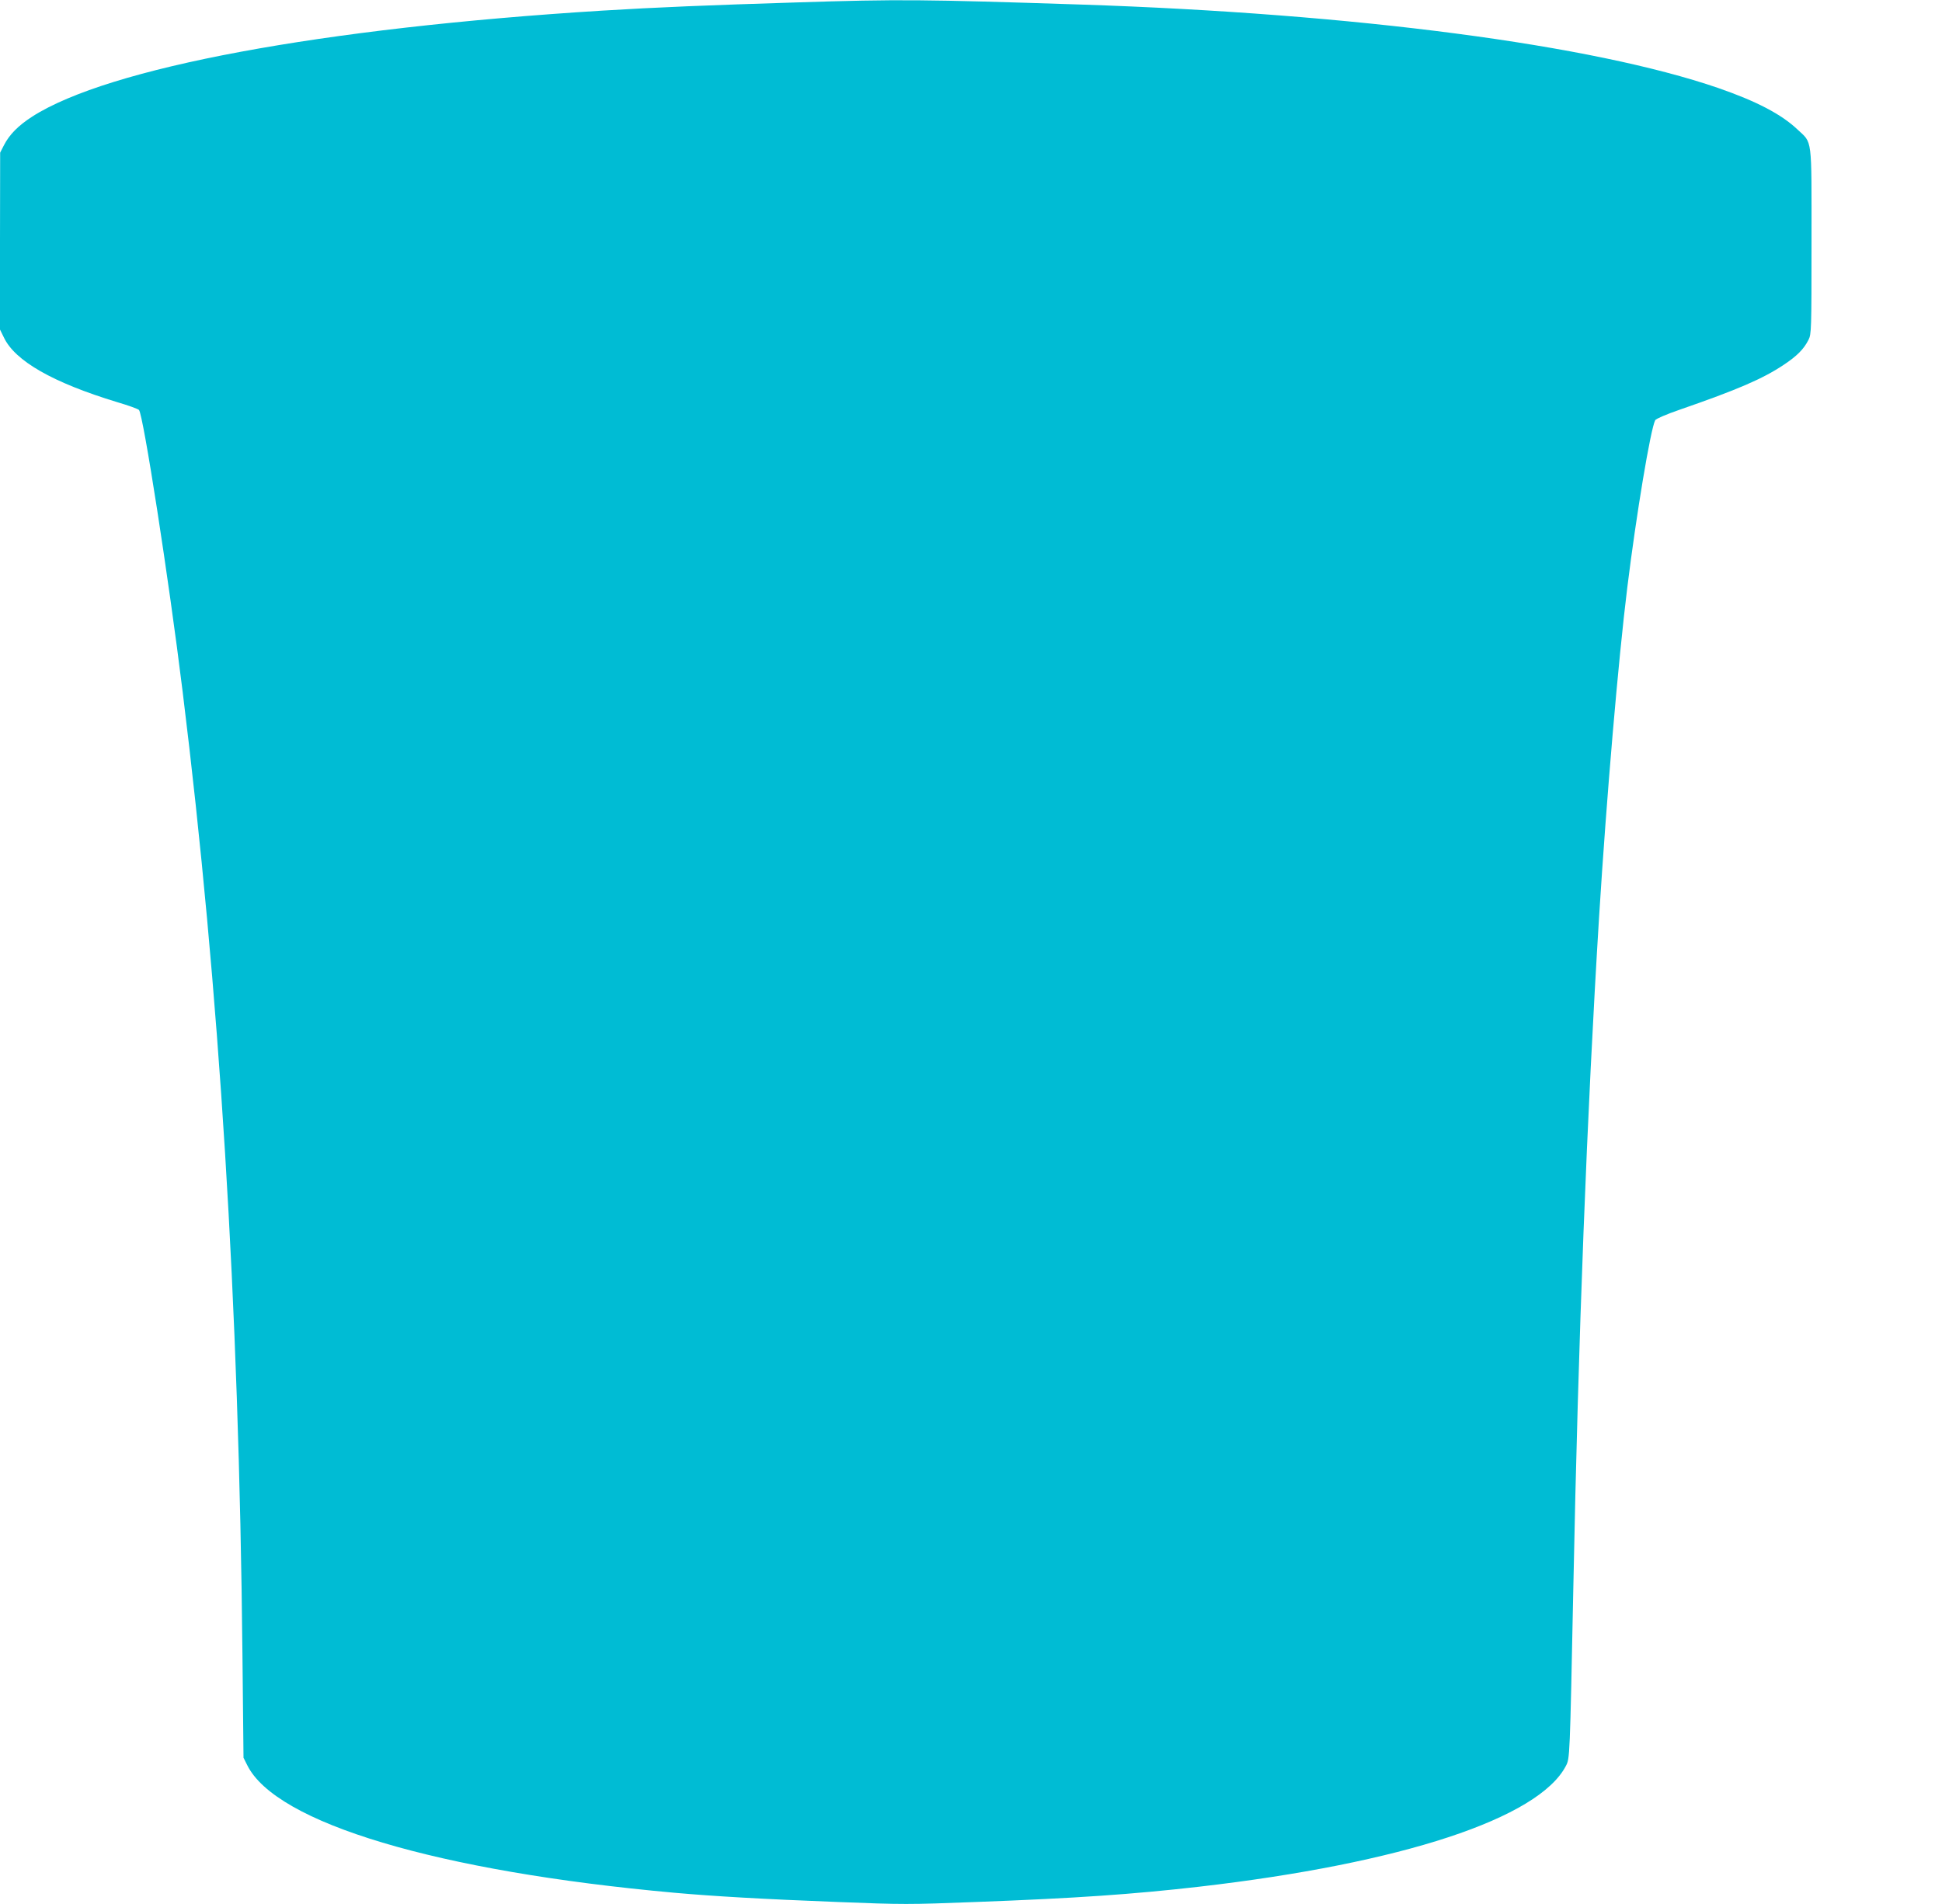
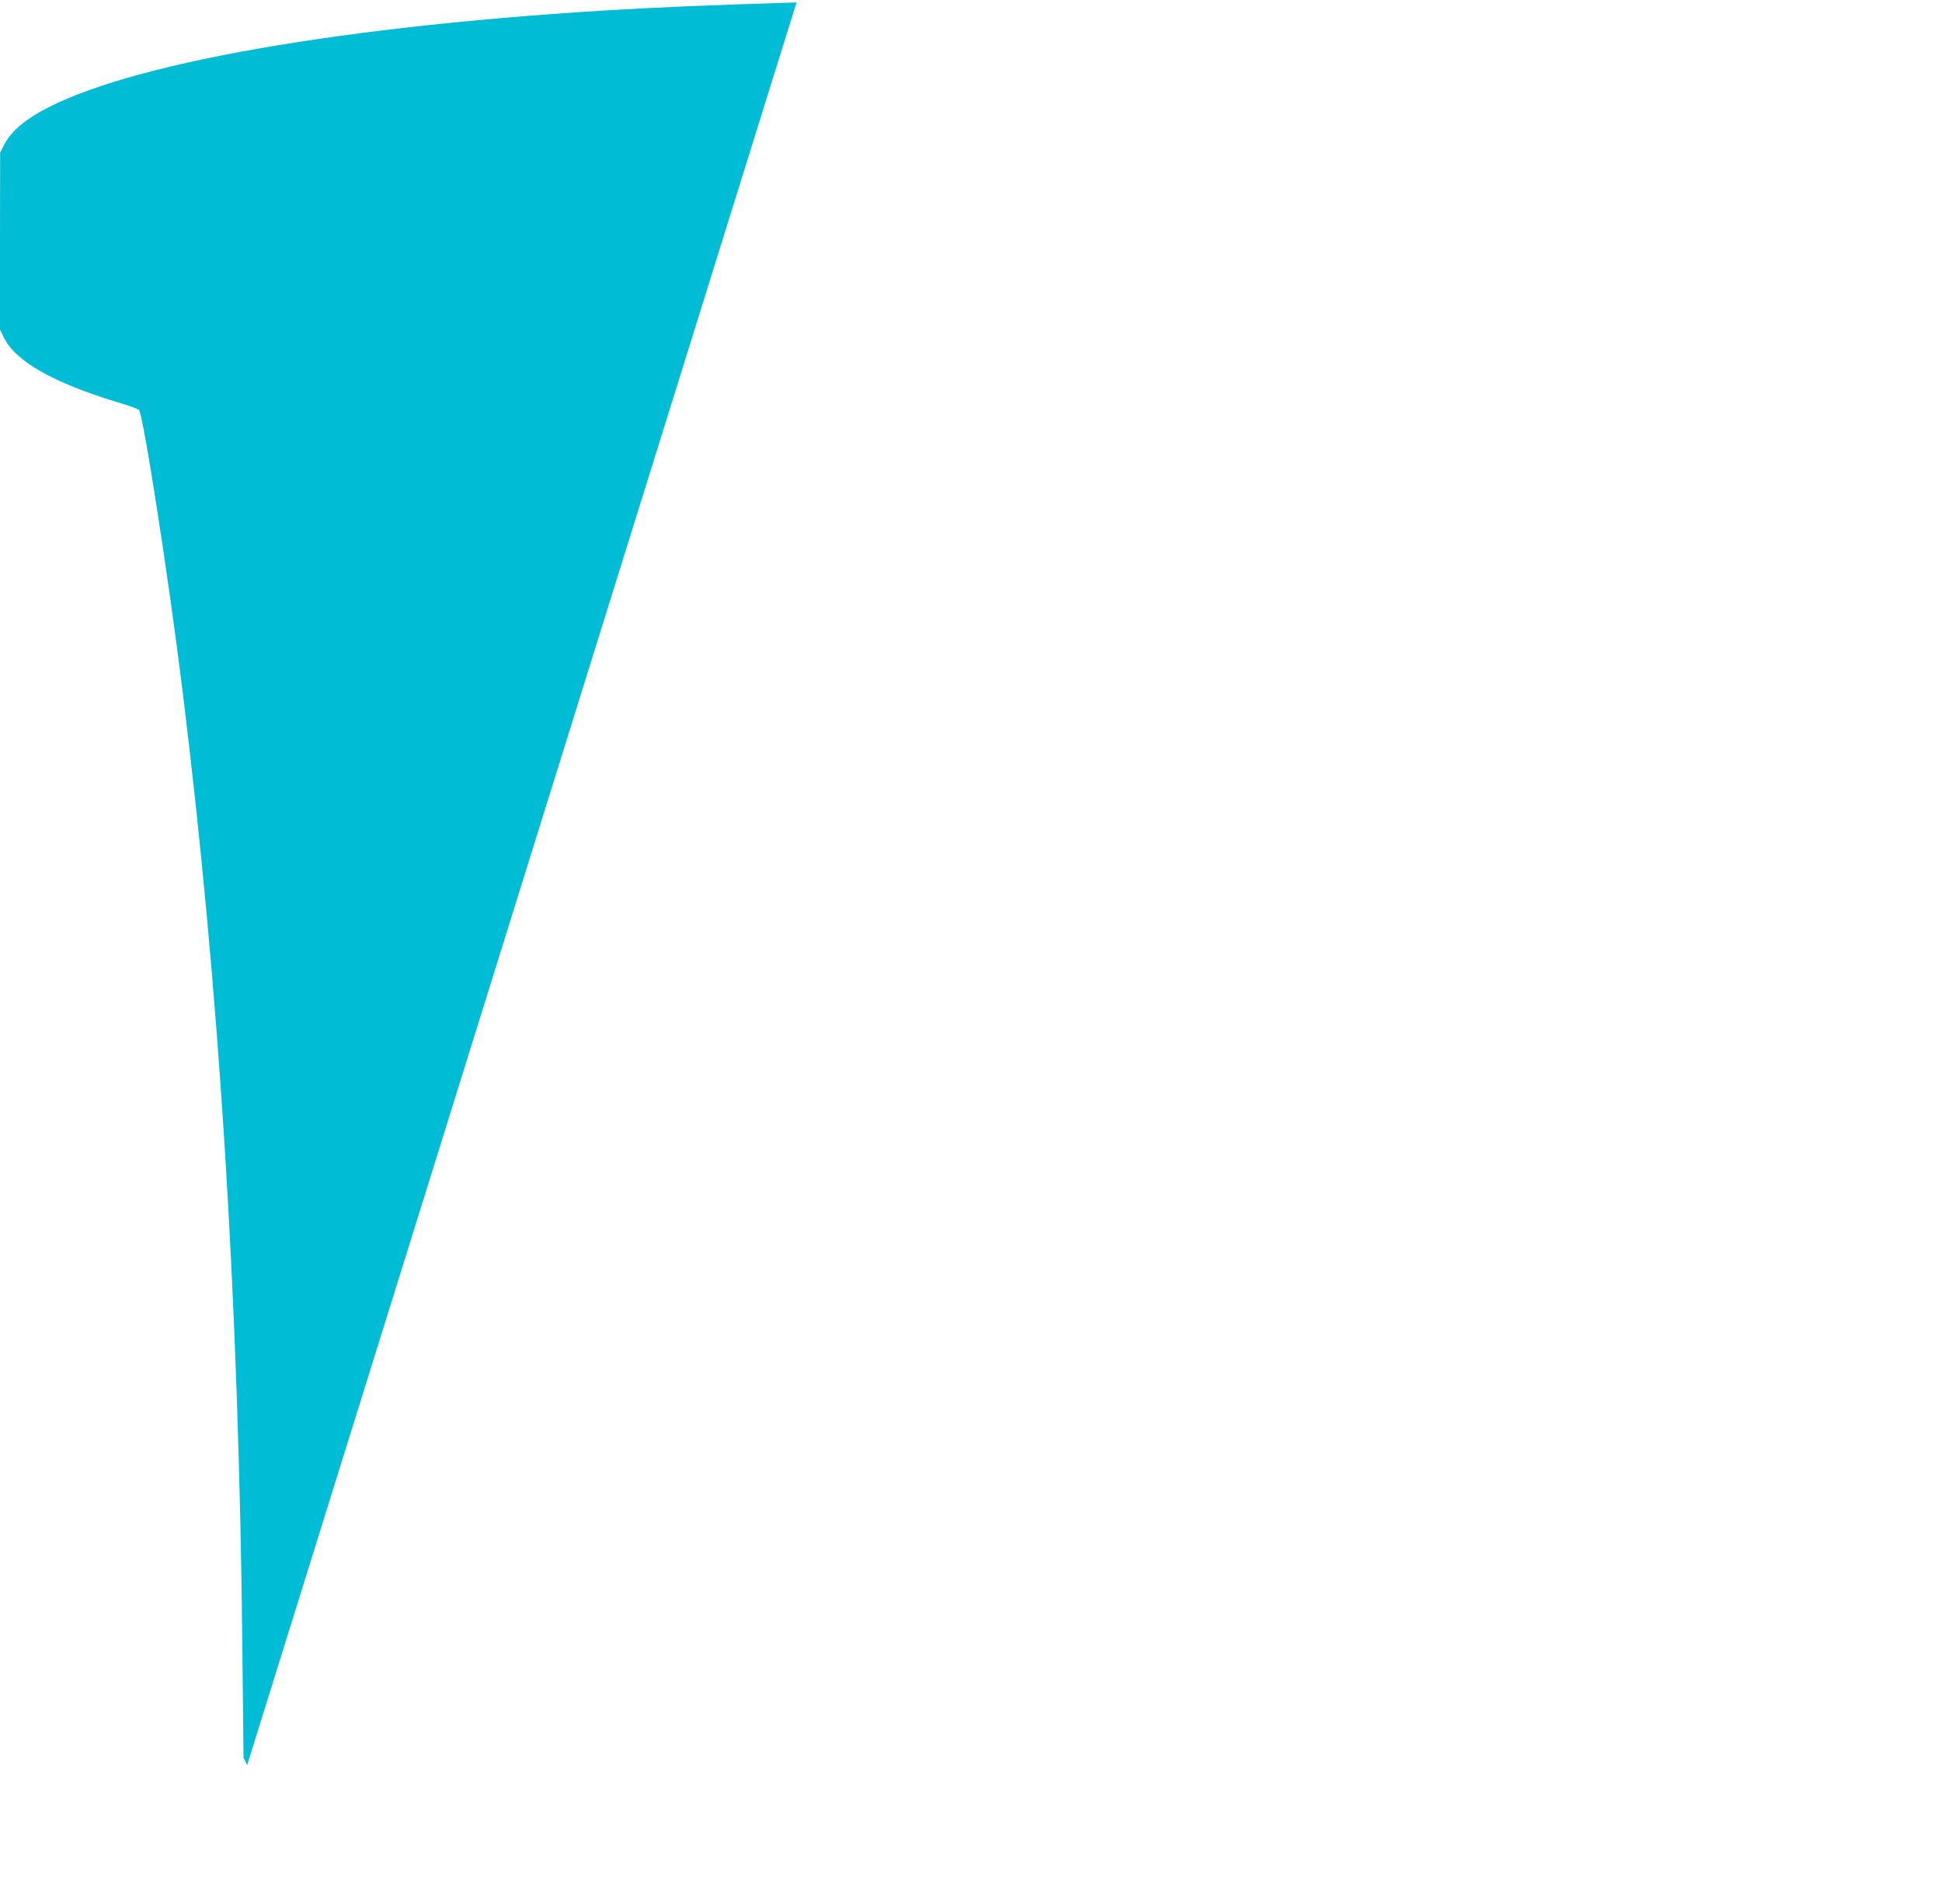
<svg xmlns="http://www.w3.org/2000/svg" version="1.0" width="1280pt" height="1255pt" viewBox="0 0 1280 1255" preserveAspectRatio="xMidYMid meet">
  <g transform="translate(0,1255) scale(0.1,-0.1)" fill="#00bcd4" stroke="none">
-     <path d="M5250 12534 c-580 -18 -920 -32 -1280 -54 -1851 -115 -3254 -376 -3757 -698 -93 -60 -151 -119 -187 -189 l-25 -49 -1 -582 -1 -582 26 -53 c73 -156 324 -299 749 -428 72 -21 135 -44 142 -51 28 -30 196 -1109 288 -1858 243 -1968 371 -4024 394 -6345 l7 -680 24 -48 c188 -383 1254 -701 2816 -842 258 -23 584 -42 1078 -61 428 -17 469 -17 905 0 670 25 1039 51 1477 101 1335 154 2236 450 2416 796 26 50 26 44 49 1174 33 1660 90 3128 170 4425 49 784 126 1686 186 2170 59 478 153 1043 184 1101 6 9 74 39 162 69 381 132 546 203 684 295 89 59 133 104 164 165 19 38 20 58 20 650 0 697 7 643 -93 737 -106 100 -268 185 -522 273 -829 285 -2388 490 -4200 550 -1045 34 -1194 36 -1875 14z" />
+     <path d="M5250 12534 c-580 -18 -920 -32 -1280 -54 -1851 -115 -3254 -376 -3757 -698 -93 -60 -151 -119 -187 -189 l-25 -49 -1 -582 -1 -582 26 -53 c73 -156 324 -299 749 -428 72 -21 135 -44 142 -51 28 -30 196 -1109 288 -1858 243 -1968 371 -4024 394 -6345 l7 -680 24 -48 z" />
  </g>
</svg>